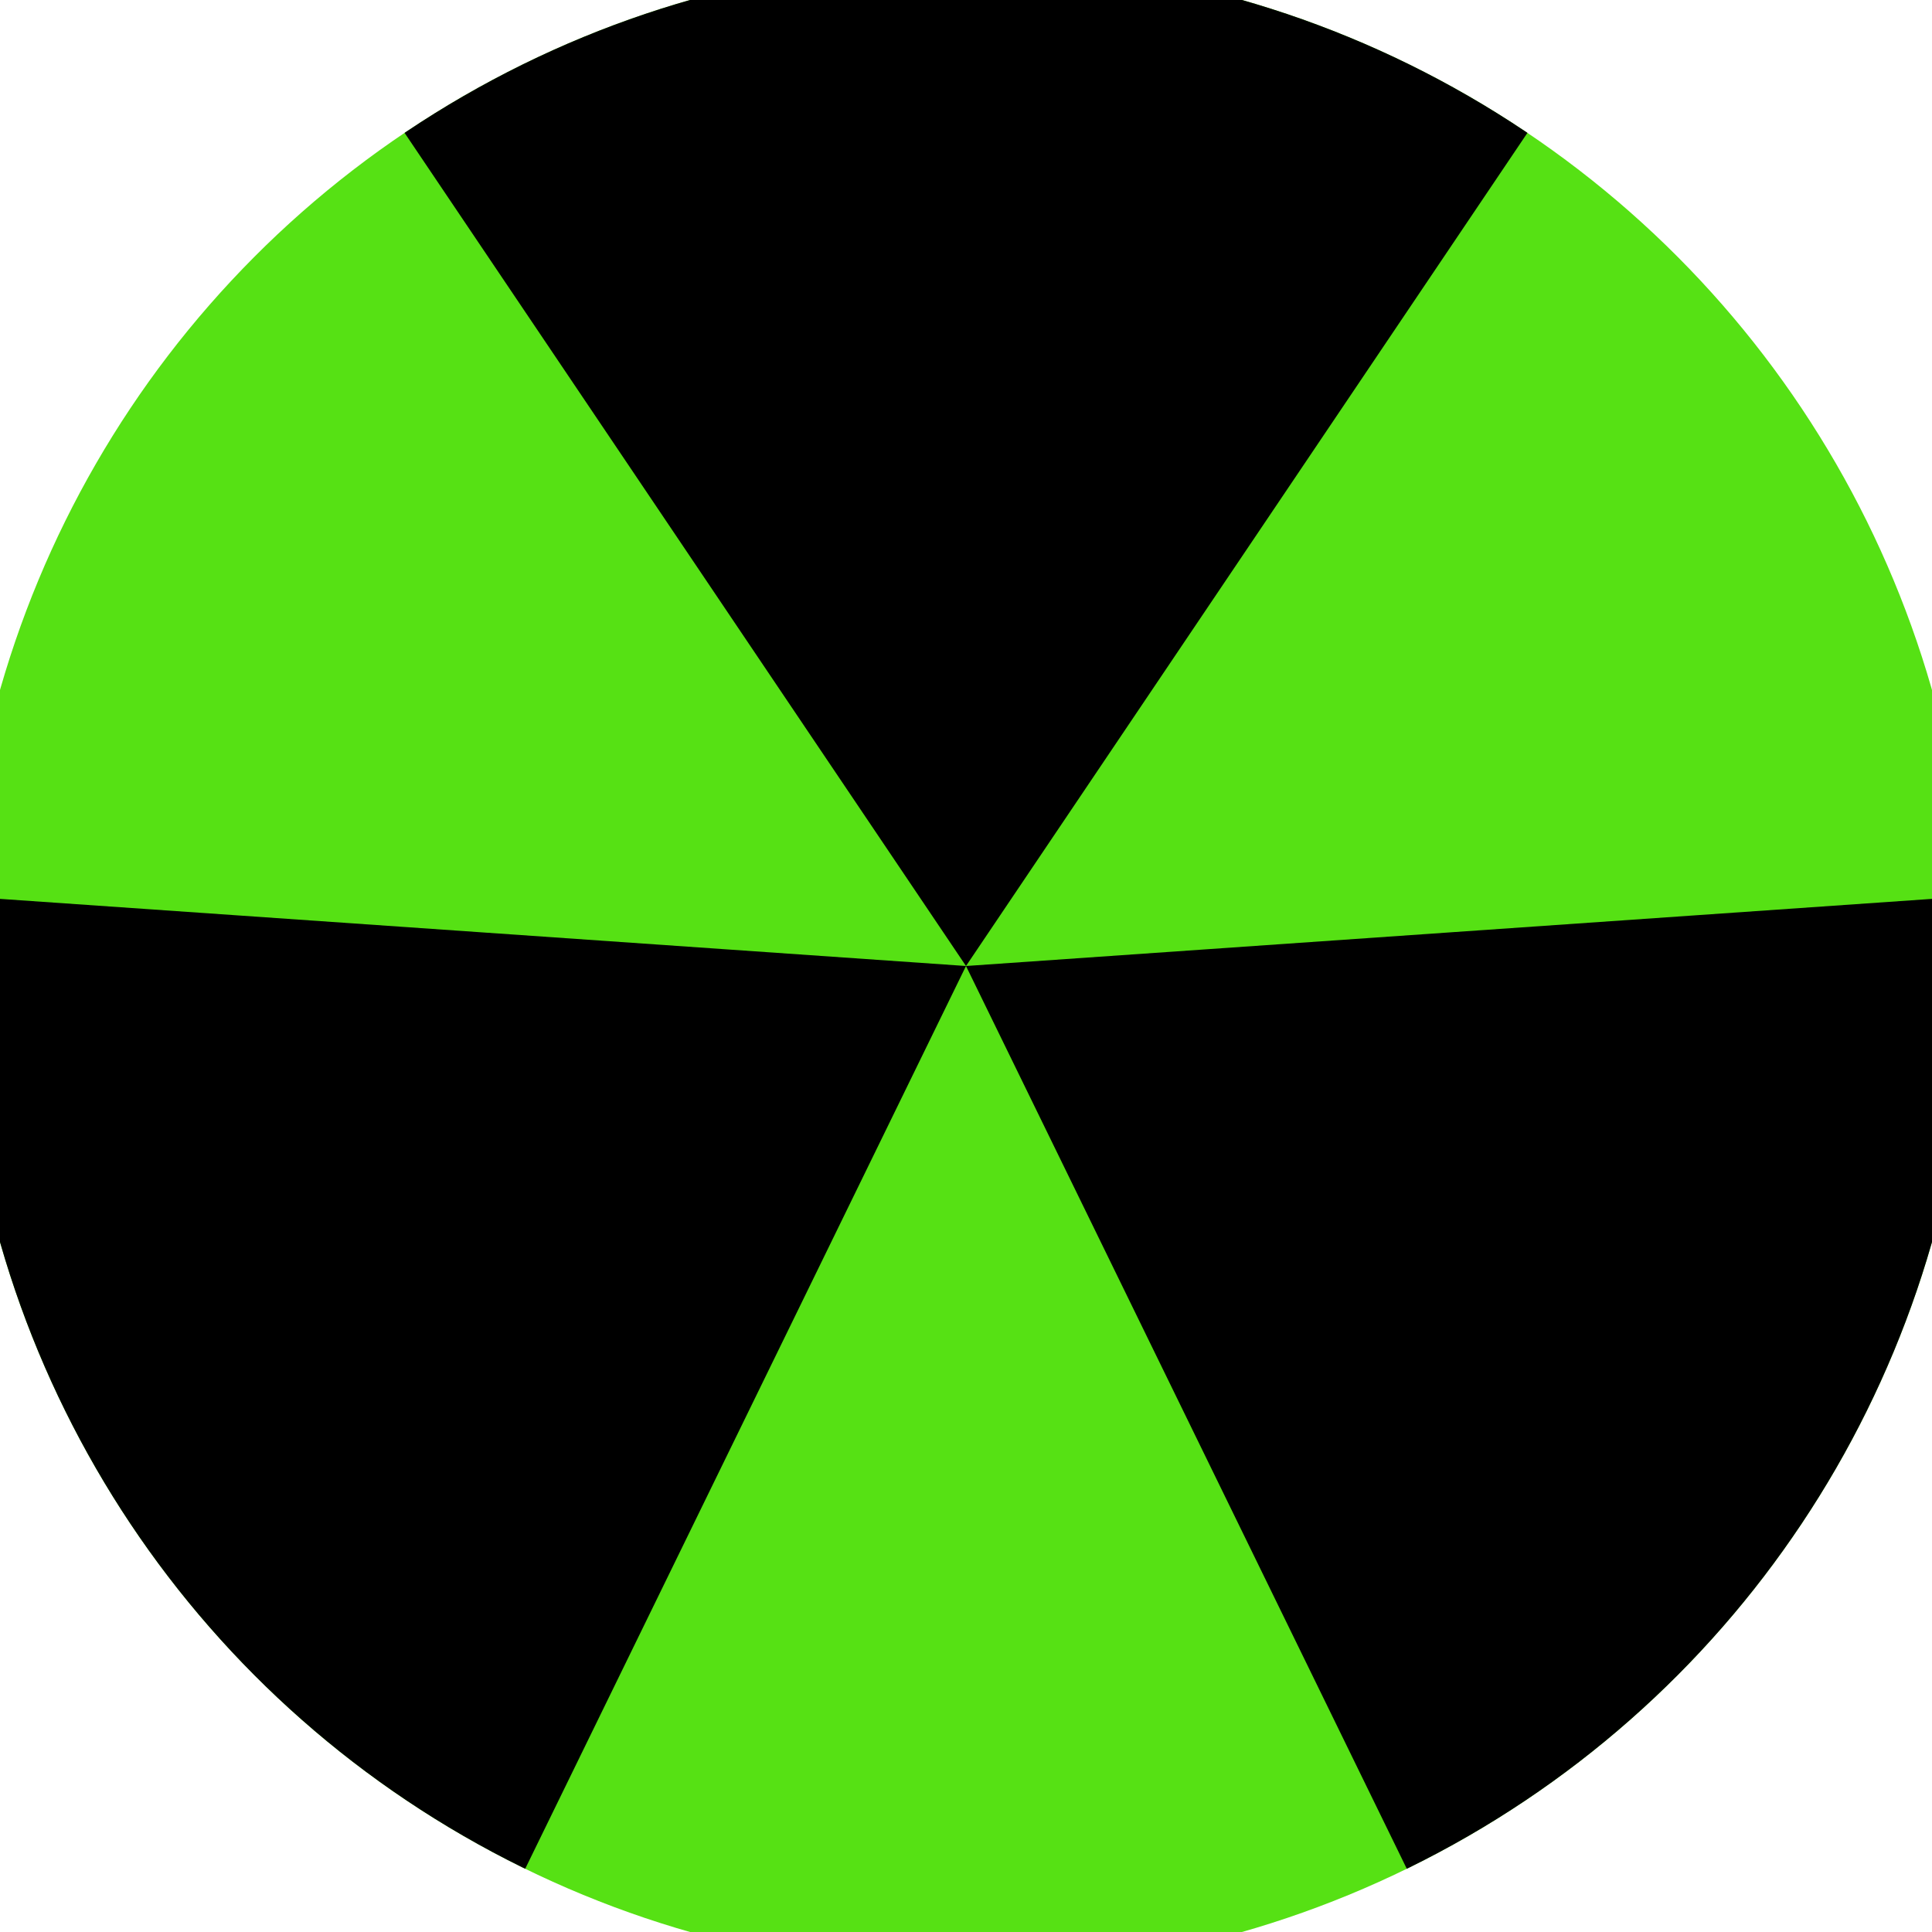
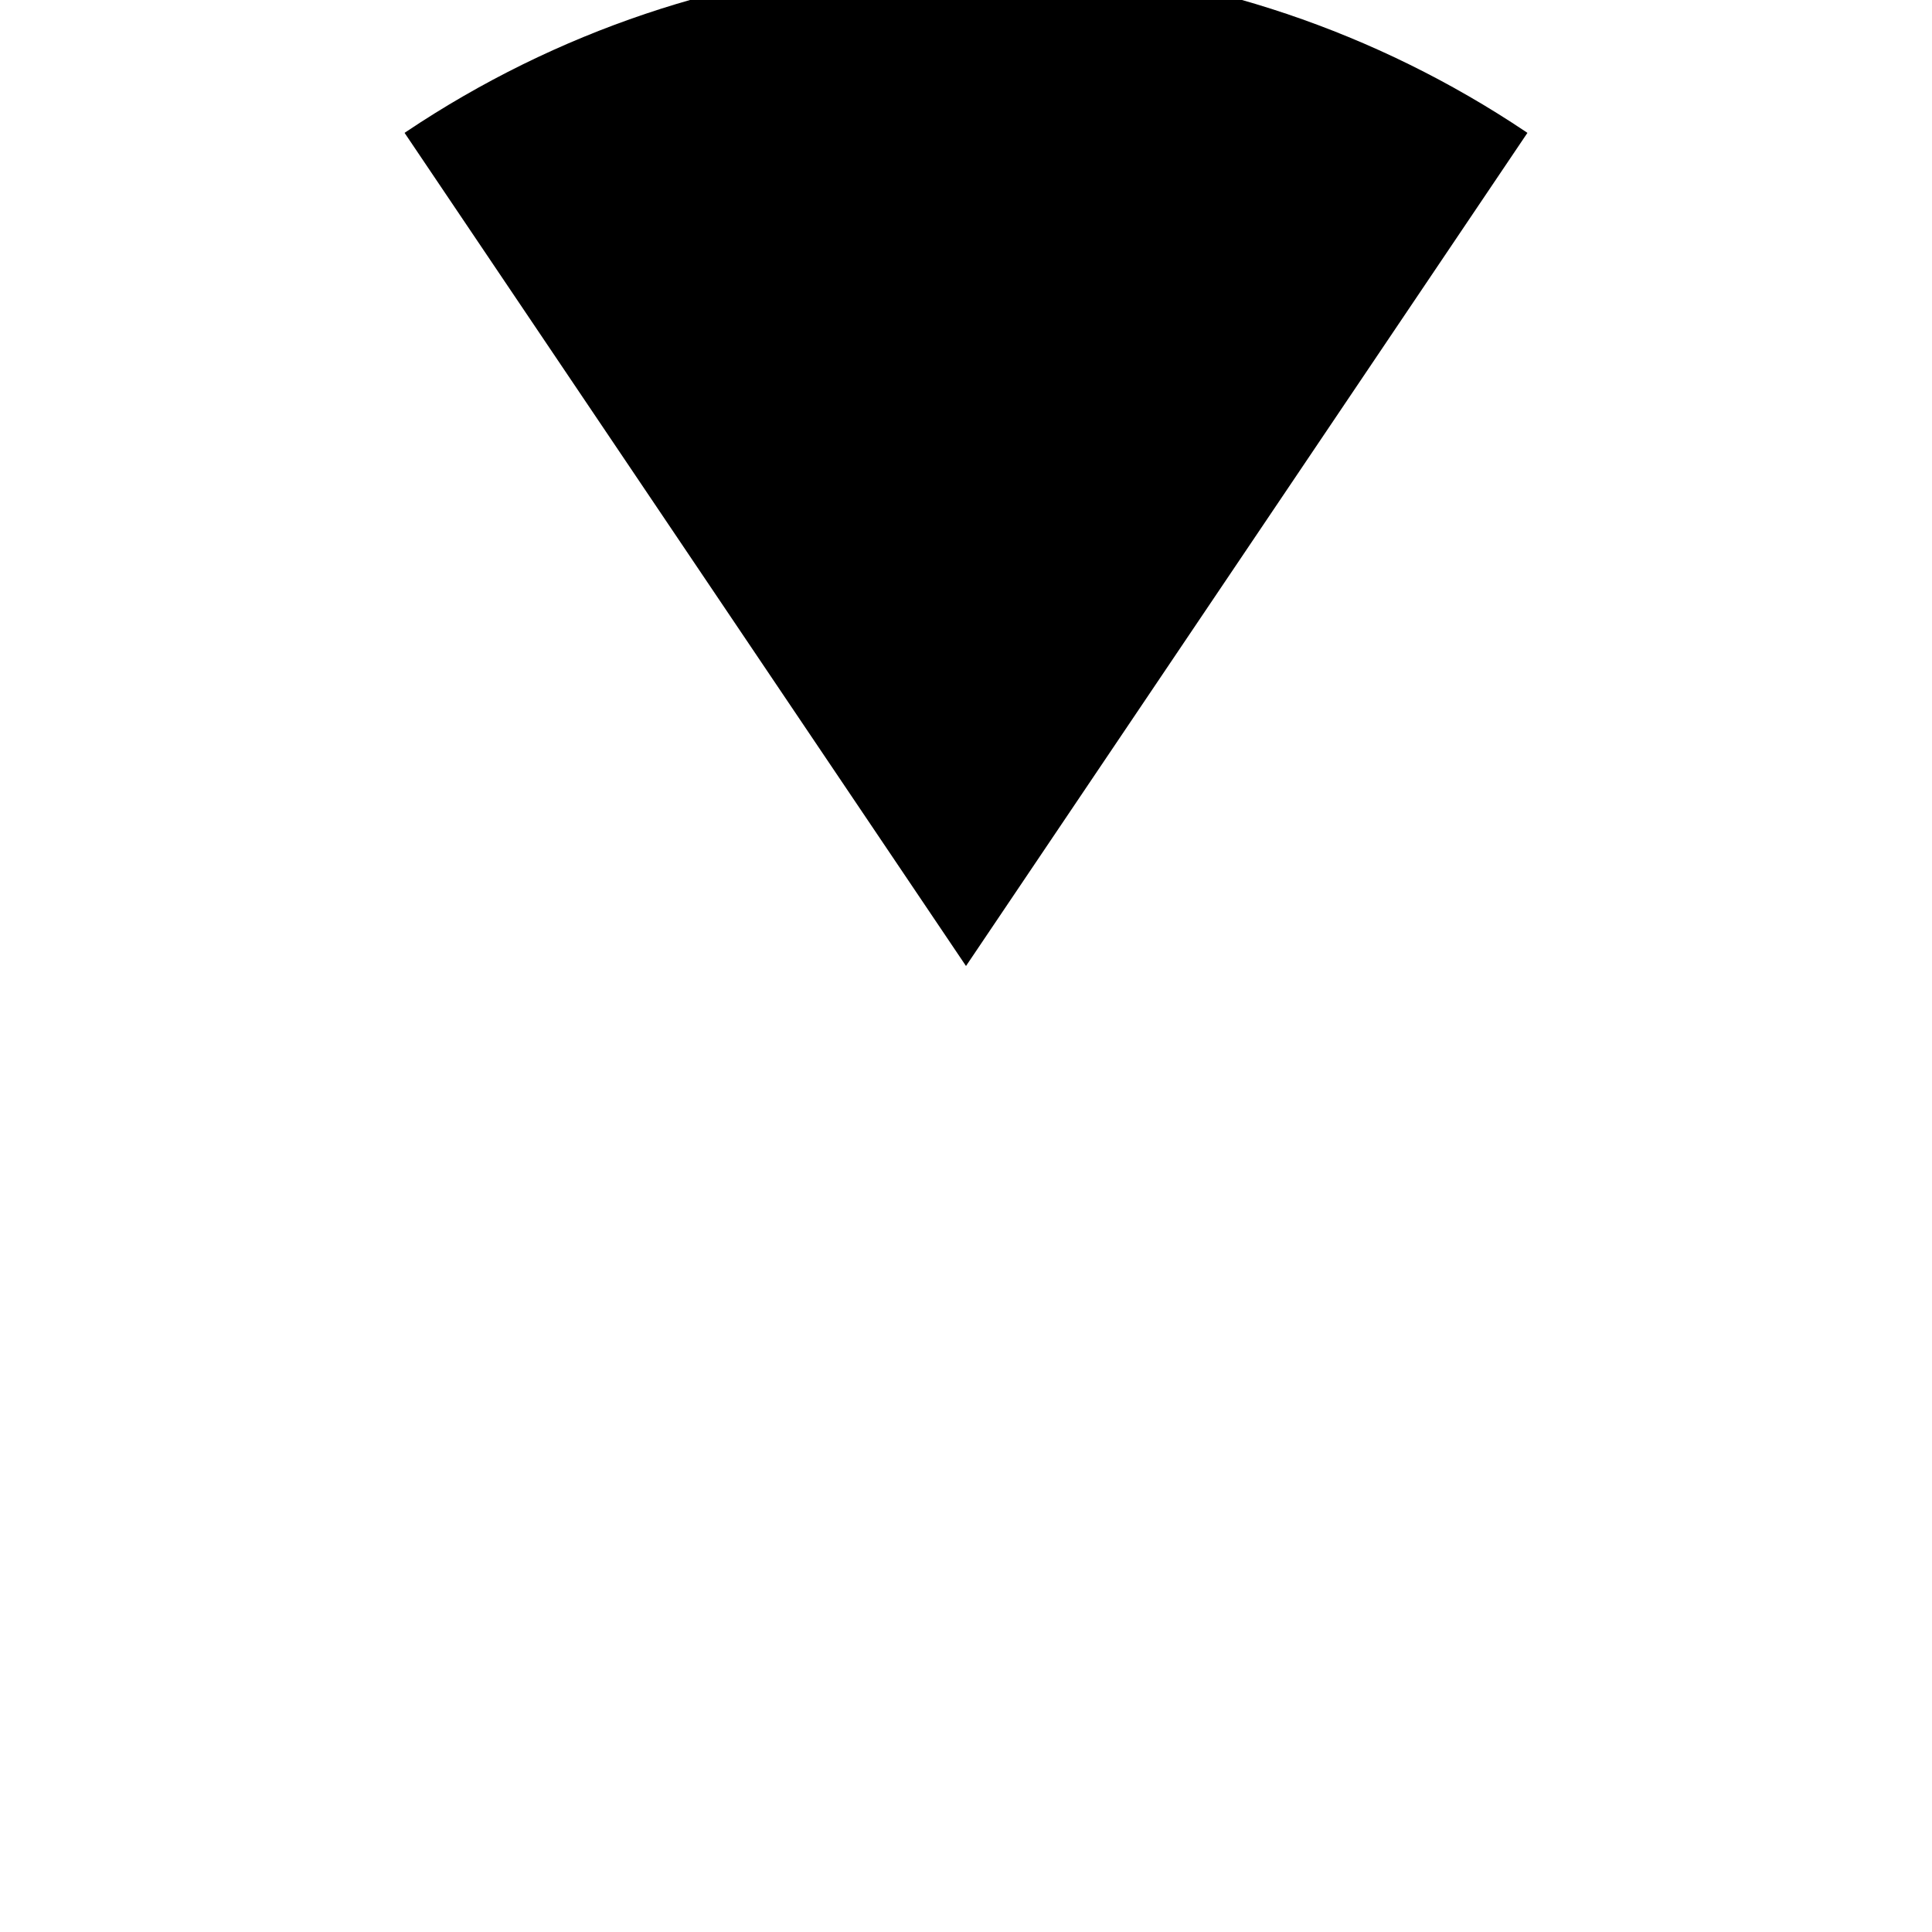
<svg xmlns="http://www.w3.org/2000/svg" width="128" height="128" viewBox="0 0 100 100" shape-rendering="geometricPrecision">
  <defs>
    <clipPath id="clip">
      <circle cx="50" cy="50" r="52" />
    </clipPath>
  </defs>
  <g transform="rotate(0 50 50)">
-     <rect x="0" y="0" width="100" height="100" fill="#56e114" clip-path="url(#clip)" />
    <path d="M 50 50 L -5.883 -32.928 L 105.883 -32.928 Z" fill="#000000" clip-path="url(#clip)" />
-     <path d="M 50 50 L 6.124 139.86 L -49.759 43.068 Z                           M 50 50 L 149.759 43.068 L 93.876 139.86" fill="#000000" clip-path="url(#clip)" />
  </g>
</svg>